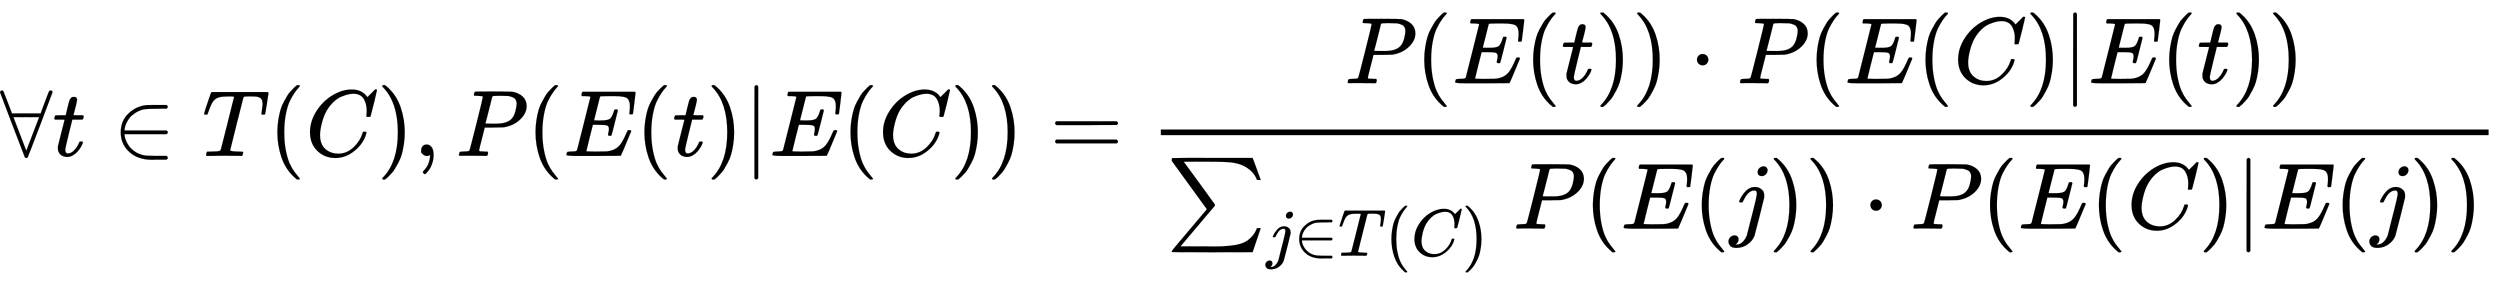
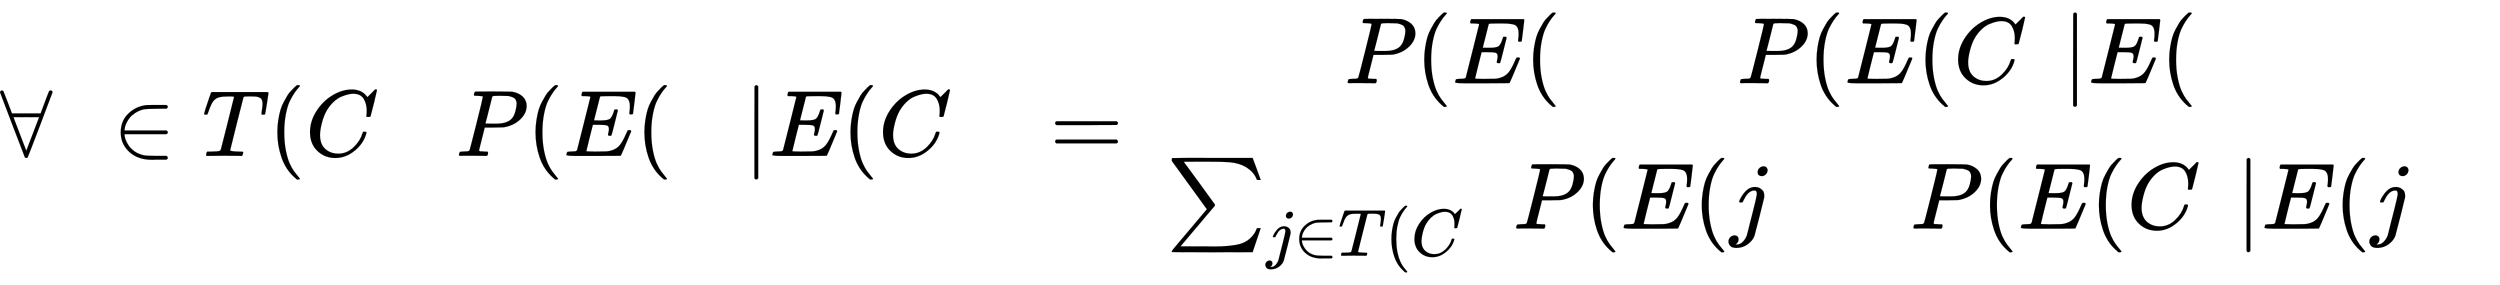
<svg xmlns="http://www.w3.org/2000/svg" xmlns:xlink="http://www.w3.org/1999/xlink" width="61.535ex" height="7.009ex" style="vertical-align: -3.171ex;" viewBox="0 -1652.5 26494.3 3017.9" role="img" focusable="false" aria-labelledby="MathJax-SVG-1-Title">
  <title id="MathJax-SVG-1-Title">for all t element of upper T left parenthesis upper C right parenthesis comma upper P left parenthesis upper E left parenthesis t right parenthesis vertical bar upper E left parenthesis upper C right parenthesis right parenthesis equals StartFraction upper P left parenthesis upper E left parenthesis t right parenthesis right parenthesis dot upper P left parenthesis upper E left parenthesis upper C right parenthesis vertical bar upper E left parenthesis t right parenthesis right parenthesis Over sigma summation Underscript j element of upper T left parenthesis upper C right parenthesis Endscripts upper P left parenthesis upper E left parenthesis j right parenthesis right parenthesis dot upper P left parenthesis upper E left parenthesis upper C right parenthesis vertical bar upper E left parenthesis j right parenthesis right parenthesis EndFraction</title>
  <defs aria-hidden="true">
    <path stroke-width="1" id="E1-MJMAIN-2200" d="M0 673Q0 684 7 689T20 694Q32 694 38 680T82 567L126 451H430L473 566Q483 593 494 622T512 668T519 685Q524 694 538 694Q556 692 556 674Q556 670 426 329T293 -15Q288 -22 278 -22T263 -15Q260 -11 131 328T0 673ZM414 410Q414 411 278 411T142 410L278 55L414 410Z" />
-     <path stroke-width="1" id="E1-MJMATHI-74" d="M26 385Q19 392 19 395Q19 399 22 411T27 425Q29 430 36 430T87 431H140L159 511Q162 522 166 540T173 566T179 586T187 603T197 615T211 624T229 626Q247 625 254 615T261 596Q261 589 252 549T232 470L222 433Q222 431 272 431H323Q330 424 330 420Q330 398 317 385H210L174 240Q135 80 135 68Q135 26 162 26Q197 26 230 60T283 144Q285 150 288 151T303 153H307Q322 153 322 145Q322 142 319 133Q314 117 301 95T267 48T216 6T155 -11Q125 -11 98 4T59 56Q57 64 57 83V101L92 241Q127 382 128 383Q128 385 77 385H26Z" />
    <path stroke-width="1" id="E1-MJMAIN-2208" d="M84 250Q84 372 166 450T360 539Q361 539 377 539T419 540T469 540H568Q583 532 583 520Q583 511 570 501L466 500Q355 499 329 494Q280 482 242 458T183 409T147 354T129 306T124 272V270H568Q583 262 583 250T568 230H124V228Q124 207 134 177T167 112T231 48T328 7Q355 1 466 0H570Q583 -10 583 -20Q583 -32 568 -40H471Q464 -40 446 -40T417 -41Q262 -41 172 45Q84 127 84 250Z" />
    <path stroke-width="1" id="E1-MJMATHI-54" d="M40 437Q21 437 21 445Q21 450 37 501T71 602L88 651Q93 669 101 677H569H659Q691 677 697 676T704 667Q704 661 687 553T668 444Q668 437 649 437Q640 437 637 437T631 442L629 445Q629 451 635 490T641 551Q641 586 628 604T573 629Q568 630 515 631Q469 631 457 630T439 622Q438 621 368 343T298 60Q298 48 386 46Q418 46 427 45T436 36Q436 31 433 22Q429 4 424 1L422 0Q419 0 415 0Q410 0 363 1T228 2Q99 2 64 0H49Q43 6 43 9T45 27Q49 40 55 46H83H94Q174 46 189 55Q190 56 191 56Q196 59 201 76T241 233Q258 301 269 344Q339 619 339 625Q339 630 310 630H279Q212 630 191 624Q146 614 121 583T67 467Q60 445 57 441T43 437H40Z" />
    <path stroke-width="1" id="E1-MJMAIN-28" d="M94 250Q94 319 104 381T127 488T164 576T202 643T244 695T277 729T302 750H315H319Q333 750 333 741Q333 738 316 720T275 667T226 581T184 443T167 250T184 58T225 -81T274 -167T316 -220T333 -241Q333 -250 318 -250H315H302L274 -226Q180 -141 137 -14T94 250Z" />
    <path stroke-width="1" id="E1-MJMATHI-43" d="M50 252Q50 367 117 473T286 641T490 704Q580 704 633 653Q642 643 648 636T656 626L657 623Q660 623 684 649Q691 655 699 663T715 679T725 690L740 705H746Q760 705 760 698Q760 694 728 561Q692 422 692 421Q690 416 687 415T669 413H653Q647 419 647 422Q647 423 648 429T650 449T651 481Q651 552 619 605T510 659Q484 659 454 652T382 628T299 572T226 479Q194 422 175 346T156 222Q156 108 232 58Q280 24 350 24Q441 24 512 92T606 240Q610 253 612 255T628 257Q648 257 648 248Q648 243 647 239Q618 132 523 55T319 -22Q206 -22 128 53T50 252Z" />
-     <path stroke-width="1" id="E1-MJMAIN-29" d="M60 749L64 750Q69 750 74 750H86L114 726Q208 641 251 514T294 250Q294 182 284 119T261 12T224 -76T186 -143T145 -194T113 -227T90 -246Q87 -249 86 -250H74Q66 -250 63 -250T58 -247T55 -238Q56 -237 66 -225Q221 -64 221 250T66 725Q56 737 55 738Q55 746 60 749Z" />
-     <path stroke-width="1" id="E1-MJMAIN-2C" d="M78 35T78 60T94 103T137 121Q165 121 187 96T210 8Q210 -27 201 -60T180 -117T154 -158T130 -185T117 -194Q113 -194 104 -185T95 -172Q95 -168 106 -156T131 -126T157 -76T173 -3V9L172 8Q170 7 167 6T161 3T152 1T140 0Q113 0 96 17Z" />
    <path stroke-width="1" id="E1-MJMATHI-50" d="M287 628Q287 635 230 637Q206 637 199 638T192 648Q192 649 194 659Q200 679 203 681T397 683Q587 682 600 680Q664 669 707 631T751 530Q751 453 685 389Q616 321 507 303Q500 302 402 301H307L277 182Q247 66 247 59Q247 55 248 54T255 50T272 48T305 46H336Q342 37 342 35Q342 19 335 5Q330 0 319 0Q316 0 282 1T182 2Q120 2 87 2T51 1Q33 1 33 11Q33 13 36 25Q40 41 44 43T67 46Q94 46 127 49Q141 52 146 61Q149 65 218 339T287 628ZM645 554Q645 567 643 575T634 597T609 619T560 635Q553 636 480 637Q463 637 445 637T416 636T404 636Q391 635 386 627Q384 621 367 550T332 412T314 344Q314 342 395 342H407H430Q542 342 590 392Q617 419 631 471T645 554Z" />
    <path stroke-width="1" id="E1-MJMATHI-45" d="M492 213Q472 213 472 226Q472 230 477 250T482 285Q482 316 461 323T364 330H312Q311 328 277 192T243 52Q243 48 254 48T334 46Q428 46 458 48T518 61Q567 77 599 117T670 248Q680 270 683 272Q690 274 698 274Q718 274 718 261Q613 7 608 2Q605 0 322 0H133Q31 0 31 11Q31 13 34 25Q38 41 42 43T65 46Q92 46 125 49Q139 52 144 61Q146 66 215 342T285 622Q285 629 281 629Q273 632 228 634H197Q191 640 191 642T193 659Q197 676 203 680H757Q764 676 764 669Q764 664 751 557T737 447Q735 440 717 440H705Q698 445 698 453L701 476Q704 500 704 528Q704 558 697 578T678 609T643 625T596 632T532 634H485Q397 633 392 631Q388 629 386 622Q385 619 355 499T324 377Q347 376 372 376H398Q464 376 489 391T534 472Q538 488 540 490T557 493Q562 493 565 493T570 492T572 491T574 487T577 483L544 351Q511 218 508 216Q505 213 492 213Z" />
    <path stroke-width="1" id="E1-MJMAIN-7C" d="M139 -249H137Q125 -249 119 -235V251L120 737Q130 750 139 750Q152 750 159 735V-235Q151 -249 141 -249H139Z" />
    <path stroke-width="1" id="E1-MJMAIN-3D" d="M56 347Q56 360 70 367H707Q722 359 722 347Q722 336 708 328L390 327H72Q56 332 56 347ZM56 153Q56 168 72 173H708Q722 163 722 153Q722 140 707 133H70Q56 140 56 153Z" />
-     <path stroke-width="1" id="E1-MJMAIN-22C5" d="M78 250Q78 274 95 292T138 310Q162 310 180 294T199 251Q199 226 182 208T139 190T96 207T78 250Z" />
    <path stroke-width="1" id="E1-MJSZ1-2211" d="M61 748Q64 750 489 750H913L954 640Q965 609 976 579T993 533T999 516H979L959 517Q936 579 886 621T777 682Q724 700 655 705T436 710H319Q183 710 183 709Q186 706 348 484T511 259Q517 250 513 244L490 216Q466 188 420 134T330 27L149 -187Q149 -188 362 -188Q388 -188 436 -188T506 -189Q679 -189 778 -162T936 -43Q946 -27 959 6H999L913 -249L489 -250Q65 -250 62 -248Q56 -246 56 -239Q56 -234 118 -161Q186 -81 245 -11L428 206Q428 207 242 462L57 717L56 728Q56 744 61 748Z" />
    <path stroke-width="1" id="E1-MJMATHI-6A" d="M297 596Q297 627 318 644T361 661Q378 661 389 651T403 623Q403 595 384 576T340 557Q322 557 310 567T297 596ZM288 376Q288 405 262 405Q240 405 220 393T185 362T161 325T144 293L137 279Q135 278 121 278H107Q101 284 101 286T105 299Q126 348 164 391T252 441Q253 441 260 441T272 442Q296 441 316 432Q341 418 354 401T367 348V332L318 133Q267 -67 264 -75Q246 -125 194 -164T75 -204Q25 -204 7 -183T-12 -137Q-12 -110 7 -91T53 -71Q70 -71 82 -81T95 -112Q95 -148 63 -167Q69 -168 77 -168Q111 -168 139 -140T182 -74L193 -32Q204 11 219 72T251 197T278 308T289 365Q289 372 288 376Z" />
  </defs>
  <g stroke="currentColor" fill="currentColor" stroke-width="0" transform="matrix(1 0 0 -1 0 0)" aria-hidden="true">
    <use xlink:href="#E1-MJMAIN-2200" x="0" y="0" />
    <use xlink:href="#E1-MJMATHI-74" x="556" y="0" />
    <use xlink:href="#E1-MJMAIN-2208" x="1195" y="0" />
    <use xlink:href="#E1-MJMATHI-54" x="2141" y="0" />
    <use xlink:href="#E1-MJMAIN-28" x="2845" y="0" />
    <use xlink:href="#E1-MJMATHI-43" x="3235" y="0" />
    <use xlink:href="#E1-MJMAIN-29" x="3995" y="0" />
    <use xlink:href="#E1-MJMAIN-2C" x="4385" y="0" />
    <use xlink:href="#E1-MJMATHI-50" x="4830" y="0" />
    <use xlink:href="#E1-MJMAIN-28" x="5581" y="0" />
    <use xlink:href="#E1-MJMATHI-45" x="5971" y="0" />
    <use xlink:href="#E1-MJMAIN-28" x="6735" y="0" />
    <use xlink:href="#E1-MJMATHI-74" x="7125" y="0" />
    <use xlink:href="#E1-MJMAIN-29" x="7486" y="0" />
    <use xlink:href="#E1-MJMAIN-7C" x="7876" y="0" />
    <use xlink:href="#E1-MJMATHI-45" x="8154" y="0" />
    <use xlink:href="#E1-MJMAIN-28" x="8919" y="0" />
    <use xlink:href="#E1-MJMATHI-43" x="9308" y="0" />
    <use xlink:href="#E1-MJMAIN-29" x="10069" y="0" />
    <use xlink:href="#E1-MJMAIN-29" x="10458" y="0" />
    <use xlink:href="#E1-MJMAIN-3D" x="11126" y="0" />
    <g transform="translate(12182,0)">
      <g transform="translate(120,0)">
-         <rect stroke="none" width="14072" height="60" x="0" y="220" />
        <g transform="translate(1947,770)">
          <use xlink:href="#E1-MJMATHI-50" x="0" y="0" />
          <use xlink:href="#E1-MJMAIN-28" x="751" y="0" />
          <use xlink:href="#E1-MJMATHI-45" x="1141" y="0" />
          <use xlink:href="#E1-MJMAIN-28" x="1905" y="0" />
          <use xlink:href="#E1-MJMATHI-74" x="2295" y="0" />
          <use xlink:href="#E1-MJMAIN-29" x="2656" y="0" />
          <use xlink:href="#E1-MJMAIN-29" x="3046" y="0" />
          <use xlink:href="#E1-MJMAIN-22C5" x="3657" y="0" />
          <use xlink:href="#E1-MJMATHI-50" x="4158" y="0" />
          <use xlink:href="#E1-MJMAIN-28" x="4909" y="0" />
          <use xlink:href="#E1-MJMATHI-45" x="5299" y="0" />
          <use xlink:href="#E1-MJMAIN-28" x="6063" y="0" />
          <use xlink:href="#E1-MJMATHI-43" x="6453" y="0" />
          <use xlink:href="#E1-MJMAIN-29" x="7213" y="0" />
          <use xlink:href="#E1-MJMAIN-7C" x="7603" y="0" />
          <use xlink:href="#E1-MJMATHI-45" x="7881" y="0" />
          <use xlink:href="#E1-MJMAIN-28" x="8646" y="0" />
          <use xlink:href="#E1-MJMATHI-74" x="9035" y="0" />
          <use xlink:href="#E1-MJMAIN-29" x="9397" y="0" />
          <use xlink:href="#E1-MJMAIN-29" x="9786" y="0" />
        </g>
        <g transform="translate(60,-771)">
          <use xlink:href="#E1-MJSZ1-2211" x="0" y="0" />
          <g transform="translate(1056,-287)">
            <use transform="scale(0.707)" xlink:href="#E1-MJMATHI-6A" x="0" y="0" />
            <use transform="scale(0.707)" xlink:href="#E1-MJMAIN-2208" x="412" y="0" />
            <use transform="scale(0.707)" xlink:href="#E1-MJMATHI-54" x="1080" y="0" />
            <use transform="scale(0.707)" xlink:href="#E1-MJMAIN-28" x="1784" y="0" />
            <use transform="scale(0.707)" xlink:href="#E1-MJMATHI-43" x="2173" y="0" />
            <use transform="scale(0.707)" xlink:href="#E1-MJMAIN-29" x="2934" y="0" />
          </g>
          <use xlink:href="#E1-MJMATHI-50" x="3673" y="0" />
          <use xlink:href="#E1-MJMAIN-28" x="4425" y="0" />
          <use xlink:href="#E1-MJMATHI-45" x="4814" y="0" />
          <use xlink:href="#E1-MJMAIN-28" x="5579" y="0" />
          <use xlink:href="#E1-MJMATHI-6A" x="5968" y="0" />
          <use xlink:href="#E1-MJMAIN-29" x="6381" y="0" />
          <use xlink:href="#E1-MJMAIN-29" x="6770" y="0" />
          <use xlink:href="#E1-MJMAIN-22C5" x="7382" y="0" />
          <use xlink:href="#E1-MJMATHI-50" x="7883" y="0" />
          <use xlink:href="#E1-MJMAIN-28" x="8634" y="0" />
          <use xlink:href="#E1-MJMATHI-45" x="9024" y="0" />
          <use xlink:href="#E1-MJMAIN-28" x="9788" y="0" />
          <use xlink:href="#E1-MJMATHI-43" x="10178" y="0" />
          <use xlink:href="#E1-MJMAIN-29" x="10938" y="0" />
          <use xlink:href="#E1-MJMAIN-7C" x="11328" y="0" />
          <use xlink:href="#E1-MJMATHI-45" x="11606" y="0" />
          <use xlink:href="#E1-MJMAIN-28" x="12371" y="0" />
          <use xlink:href="#E1-MJMATHI-6A" x="12760" y="0" />
          <use xlink:href="#E1-MJMAIN-29" x="13173" y="0" />
          <use xlink:href="#E1-MJMAIN-29" x="13562" y="0" />
        </g>
      </g>
    </g>
  </g>
</svg>